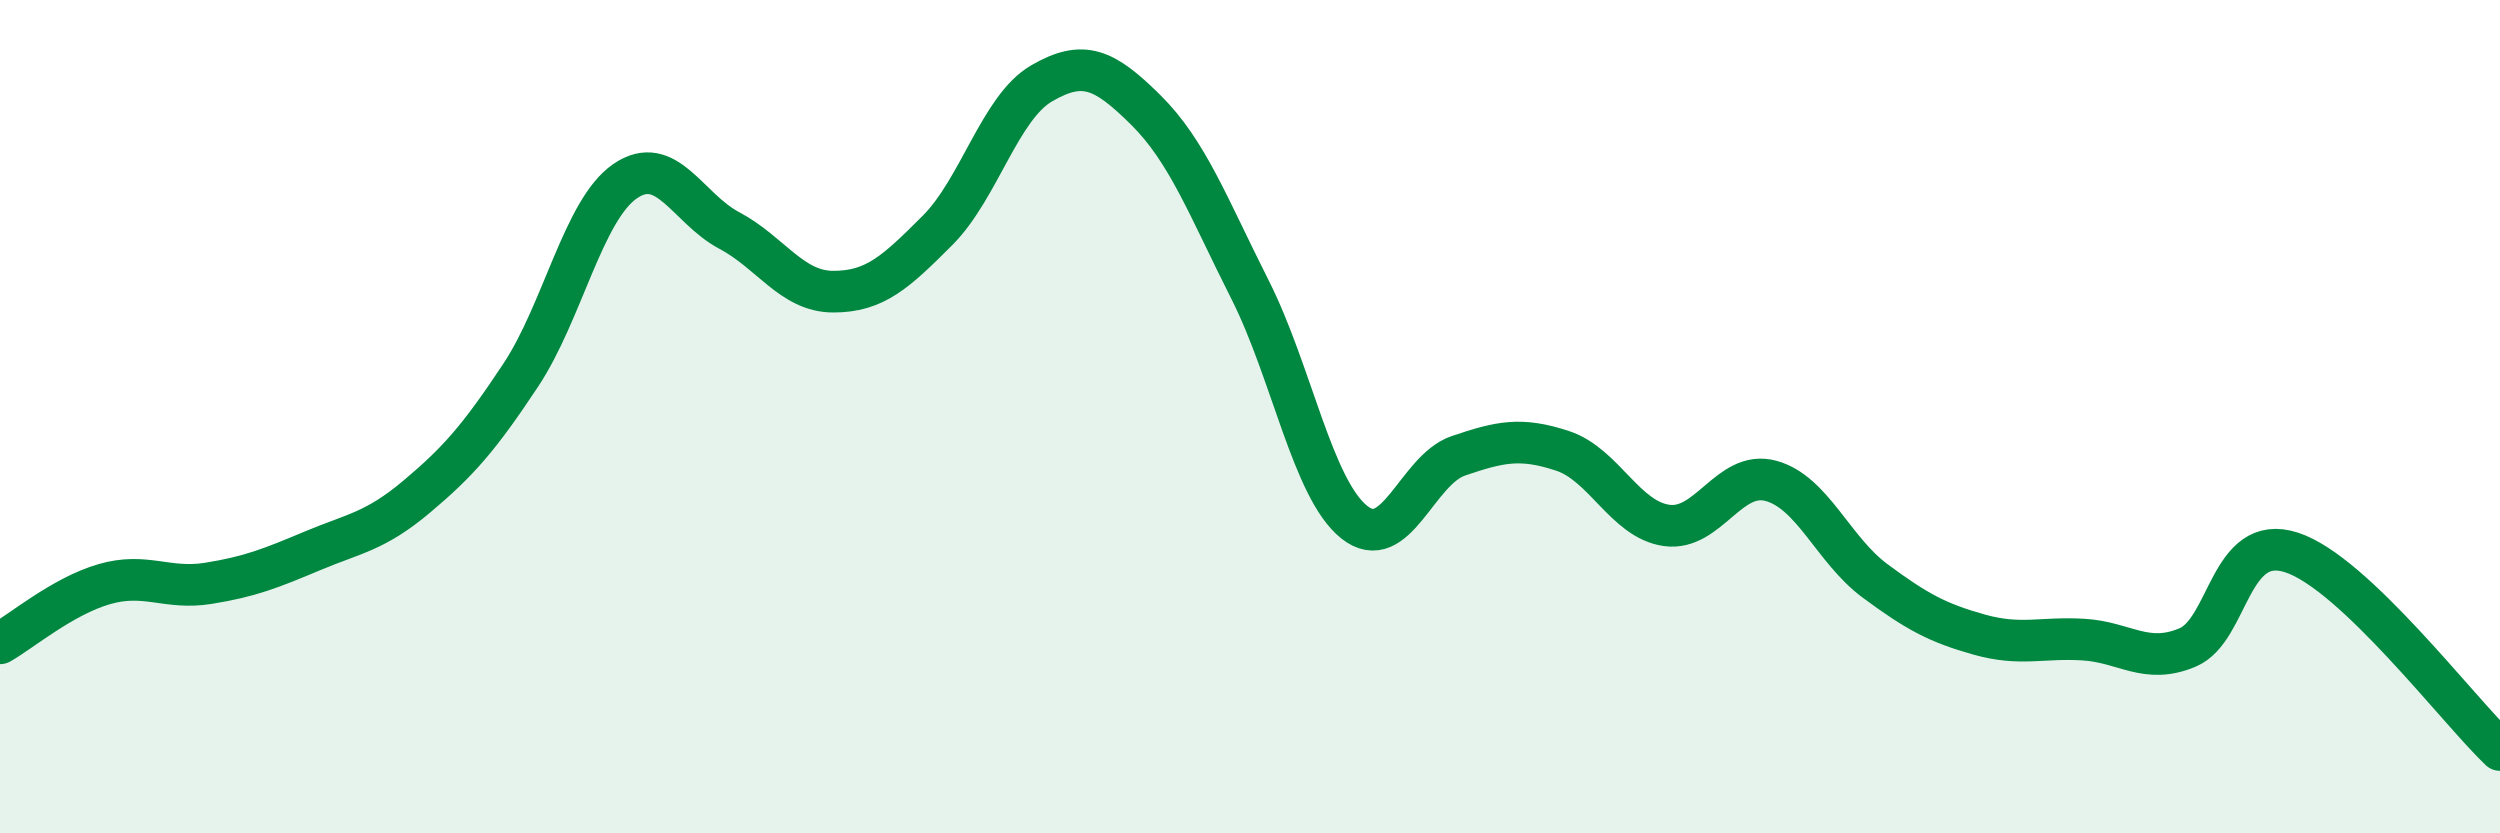
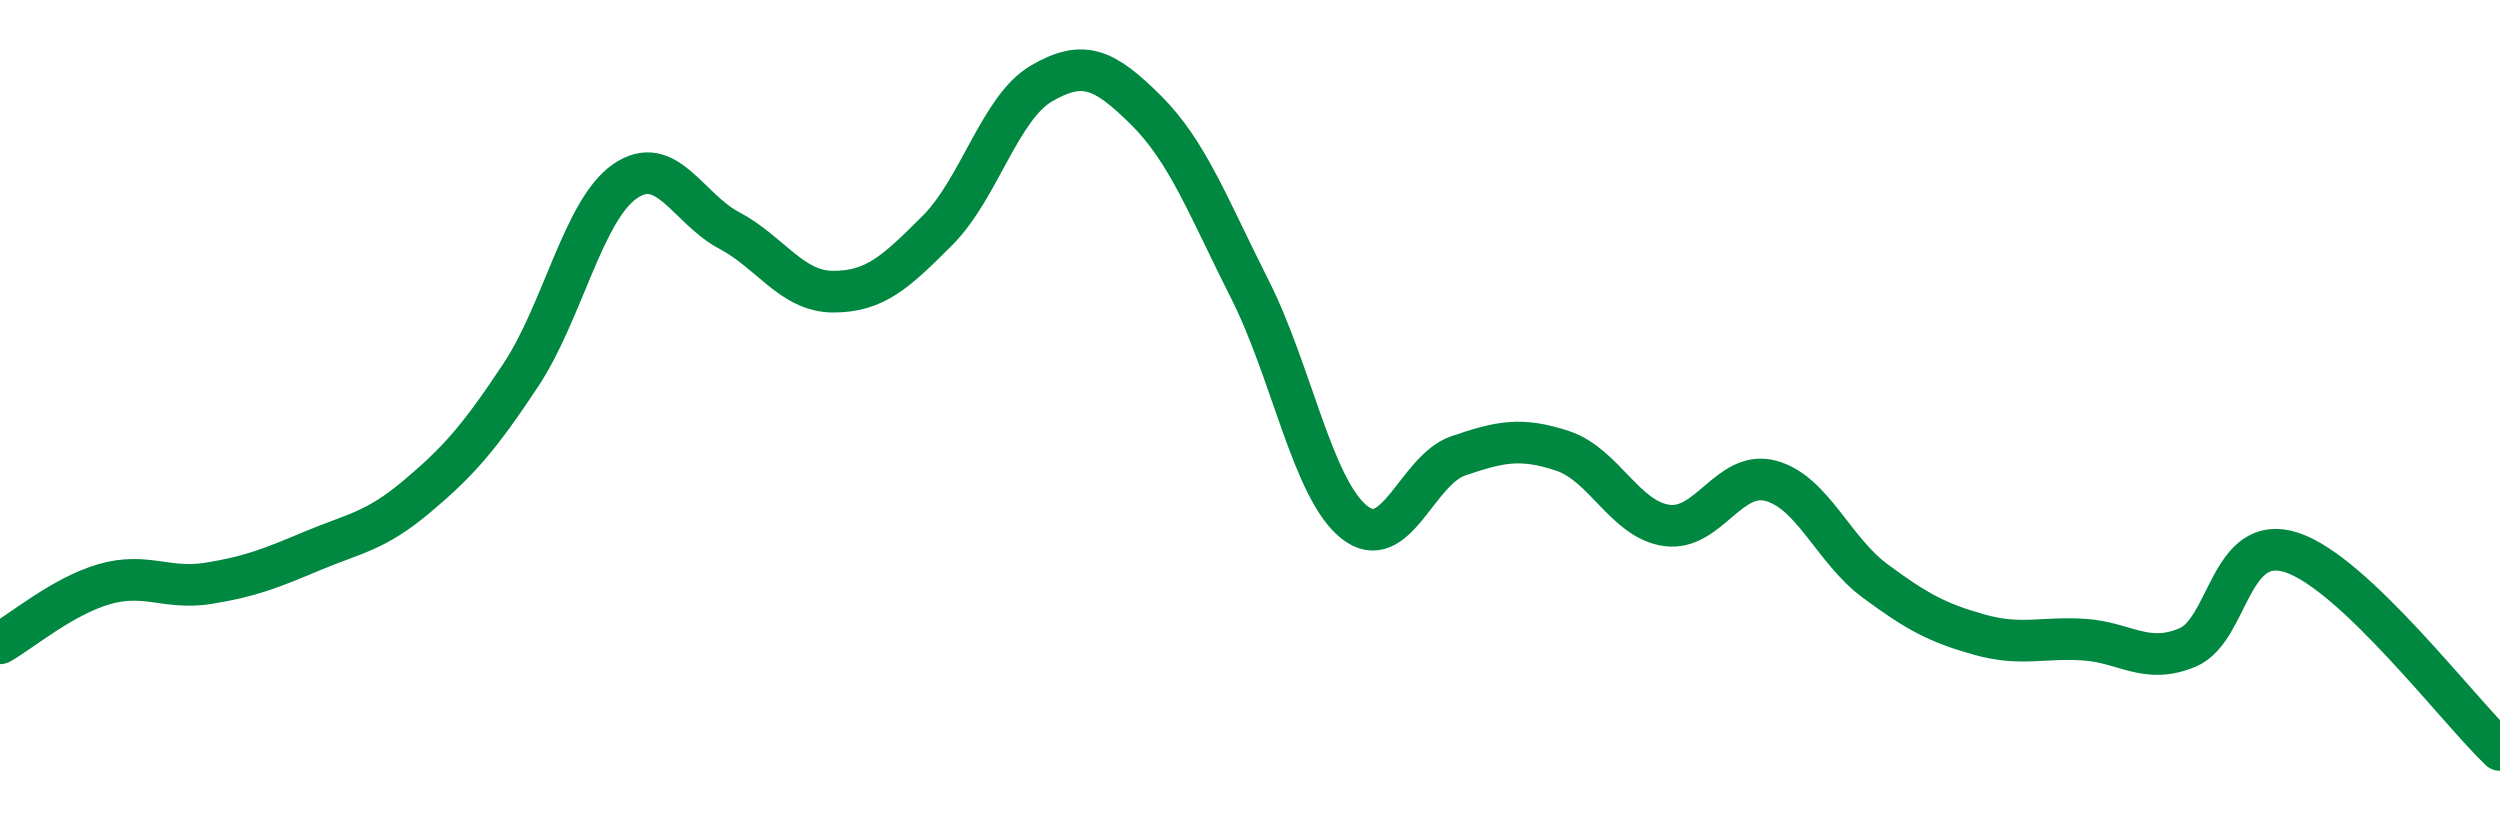
<svg xmlns="http://www.w3.org/2000/svg" width="60" height="20" viewBox="0 0 60 20">
-   <path d="M 0,15.44 C 0.5,15.16 1.5,14.31 2.5,14.02 C 3.5,13.73 4,14.16 5,14 C 6,13.84 6.5,13.64 7.5,13.22 C 8.5,12.8 9,12.76 10,11.92 C 11,11.08 11.5,10.51 12.5,9 C 13.5,7.49 14,5.04 15,4.35 C 16,3.66 16.5,5 17.5,5.53 C 18.5,6.06 19,7 20,7 C 21,7 21.5,6.53 22.5,5.53 C 23.5,4.53 24,2.58 25,2 C 26,1.42 26.5,1.65 27.5,2.64 C 28.5,3.63 29,4.97 30,6.95 C 31,8.93 31.5,11.73 32.5,12.53 C 33.5,13.33 34,11.28 35,10.94 C 36,10.6 36.5,10.49 37.5,10.82 C 38.5,11.15 39,12.47 40,12.61 C 41,12.75 41.5,11.27 42.5,11.54 C 43.5,11.81 44,13.2 45,13.94 C 46,14.68 46.5,14.95 47.5,15.23 C 48.5,15.51 49,15.29 50,15.35 C 51,15.41 51.5,15.96 52.5,15.54 C 53.5,15.12 53.5,12.77 55,13.26 C 56.5,13.75 59,17.05 60,18L60 20L0 20Z" fill="#008740" opacity="0.1" stroke-linecap="round" stroke-linejoin="round" />
  <path d="M 0,15.44 C 0.5,15.16 1.5,14.31 2.5,14.02 C 3.5,13.73 4,14.16 5,14 C 6,13.84 6.5,13.64 7.5,13.22 C 8.5,12.8 9,12.76 10,11.92 C 11,11.08 11.5,10.51 12.5,9 C 13.5,7.49 14,5.04 15,4.35 C 16,3.66 16.5,5 17.5,5.53 C 18.5,6.06 19,7 20,7 C 21,7 21.5,6.53 22.5,5.53 C 23.5,4.53 24,2.58 25,2 C 26,1.42 26.5,1.65 27.5,2.64 C 28.5,3.63 29,4.97 30,6.95 C 31,8.93 31.5,11.73 32.5,12.53 C 33.5,13.33 34,11.28 35,10.94 C 36,10.6 36.5,10.49 37.5,10.82 C 38.5,11.15 39,12.47 40,12.61 C 41,12.75 41.5,11.27 42.5,11.54 C 43.5,11.81 44,13.2 45,13.94 C 46,14.68 46.5,14.95 47.5,15.23 C 48.5,15.51 49,15.29 50,15.35 C 51,15.41 51.5,15.96 52.5,15.54 C 53.5,15.12 53.5,12.77 55,13.26 C 56.5,13.75 59,17.05 60,18" stroke="#008740" stroke-width="1" fill="none" stroke-linecap="round" stroke-linejoin="round" />
</svg>